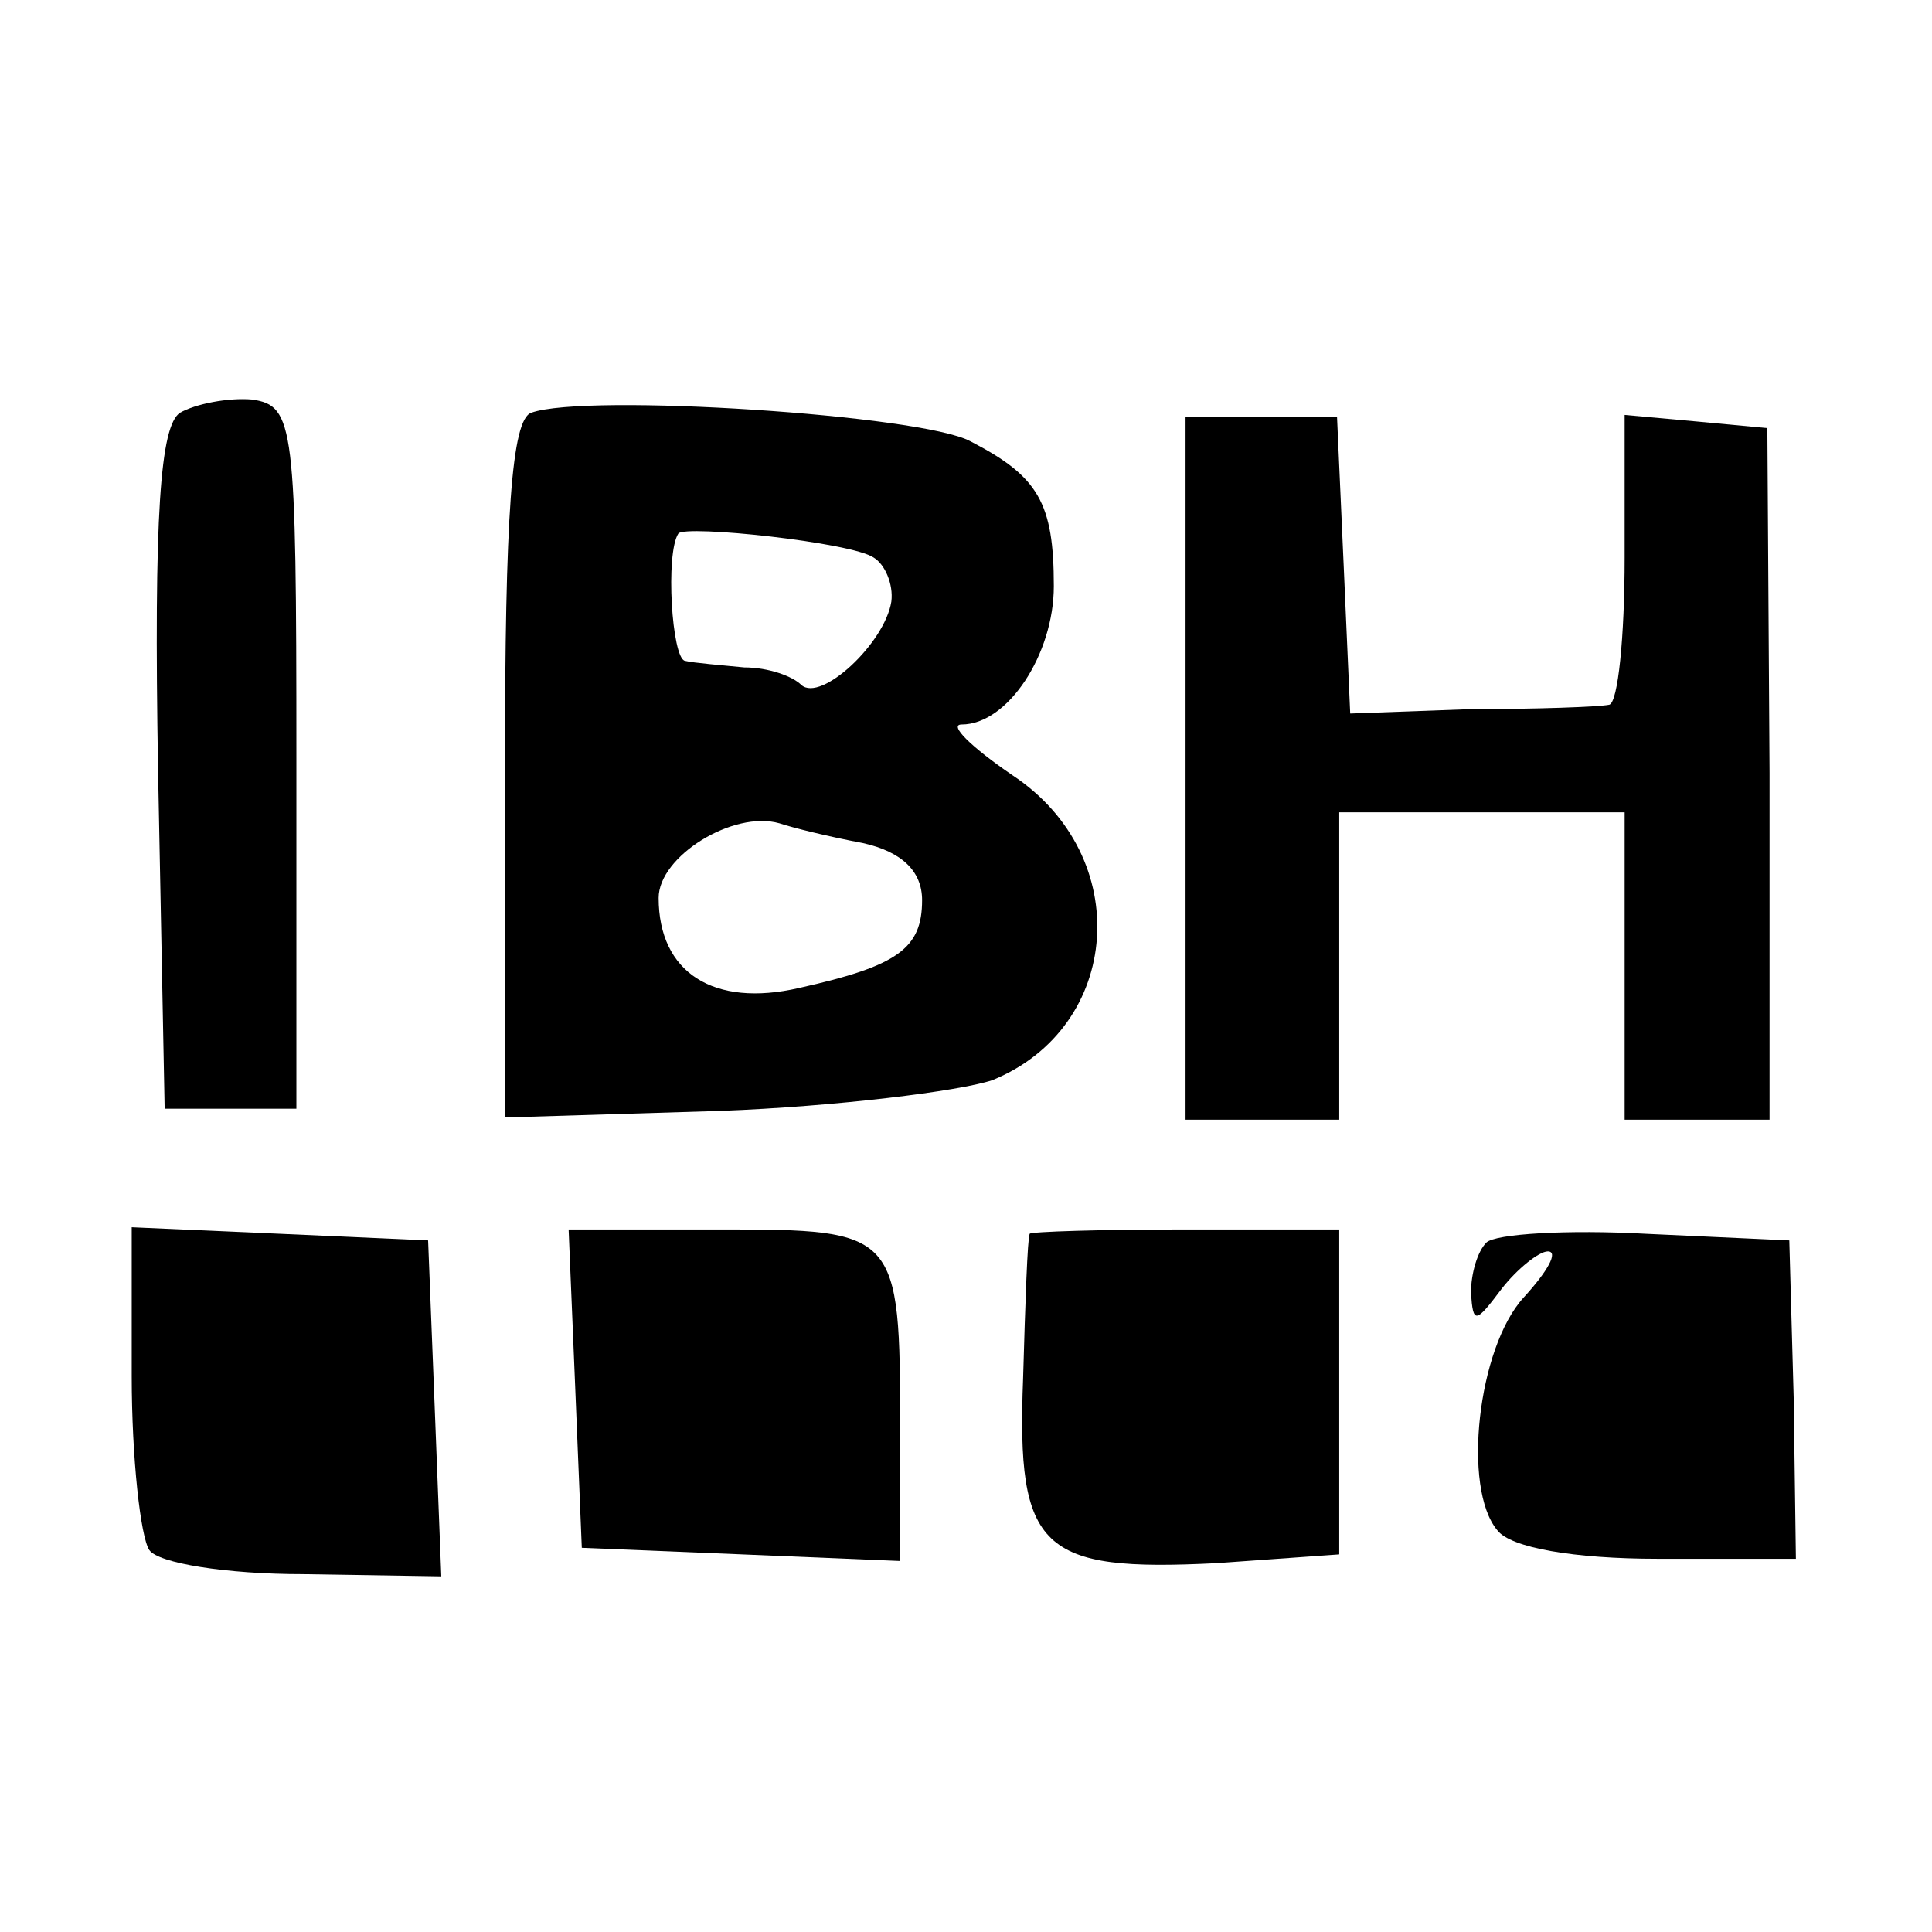
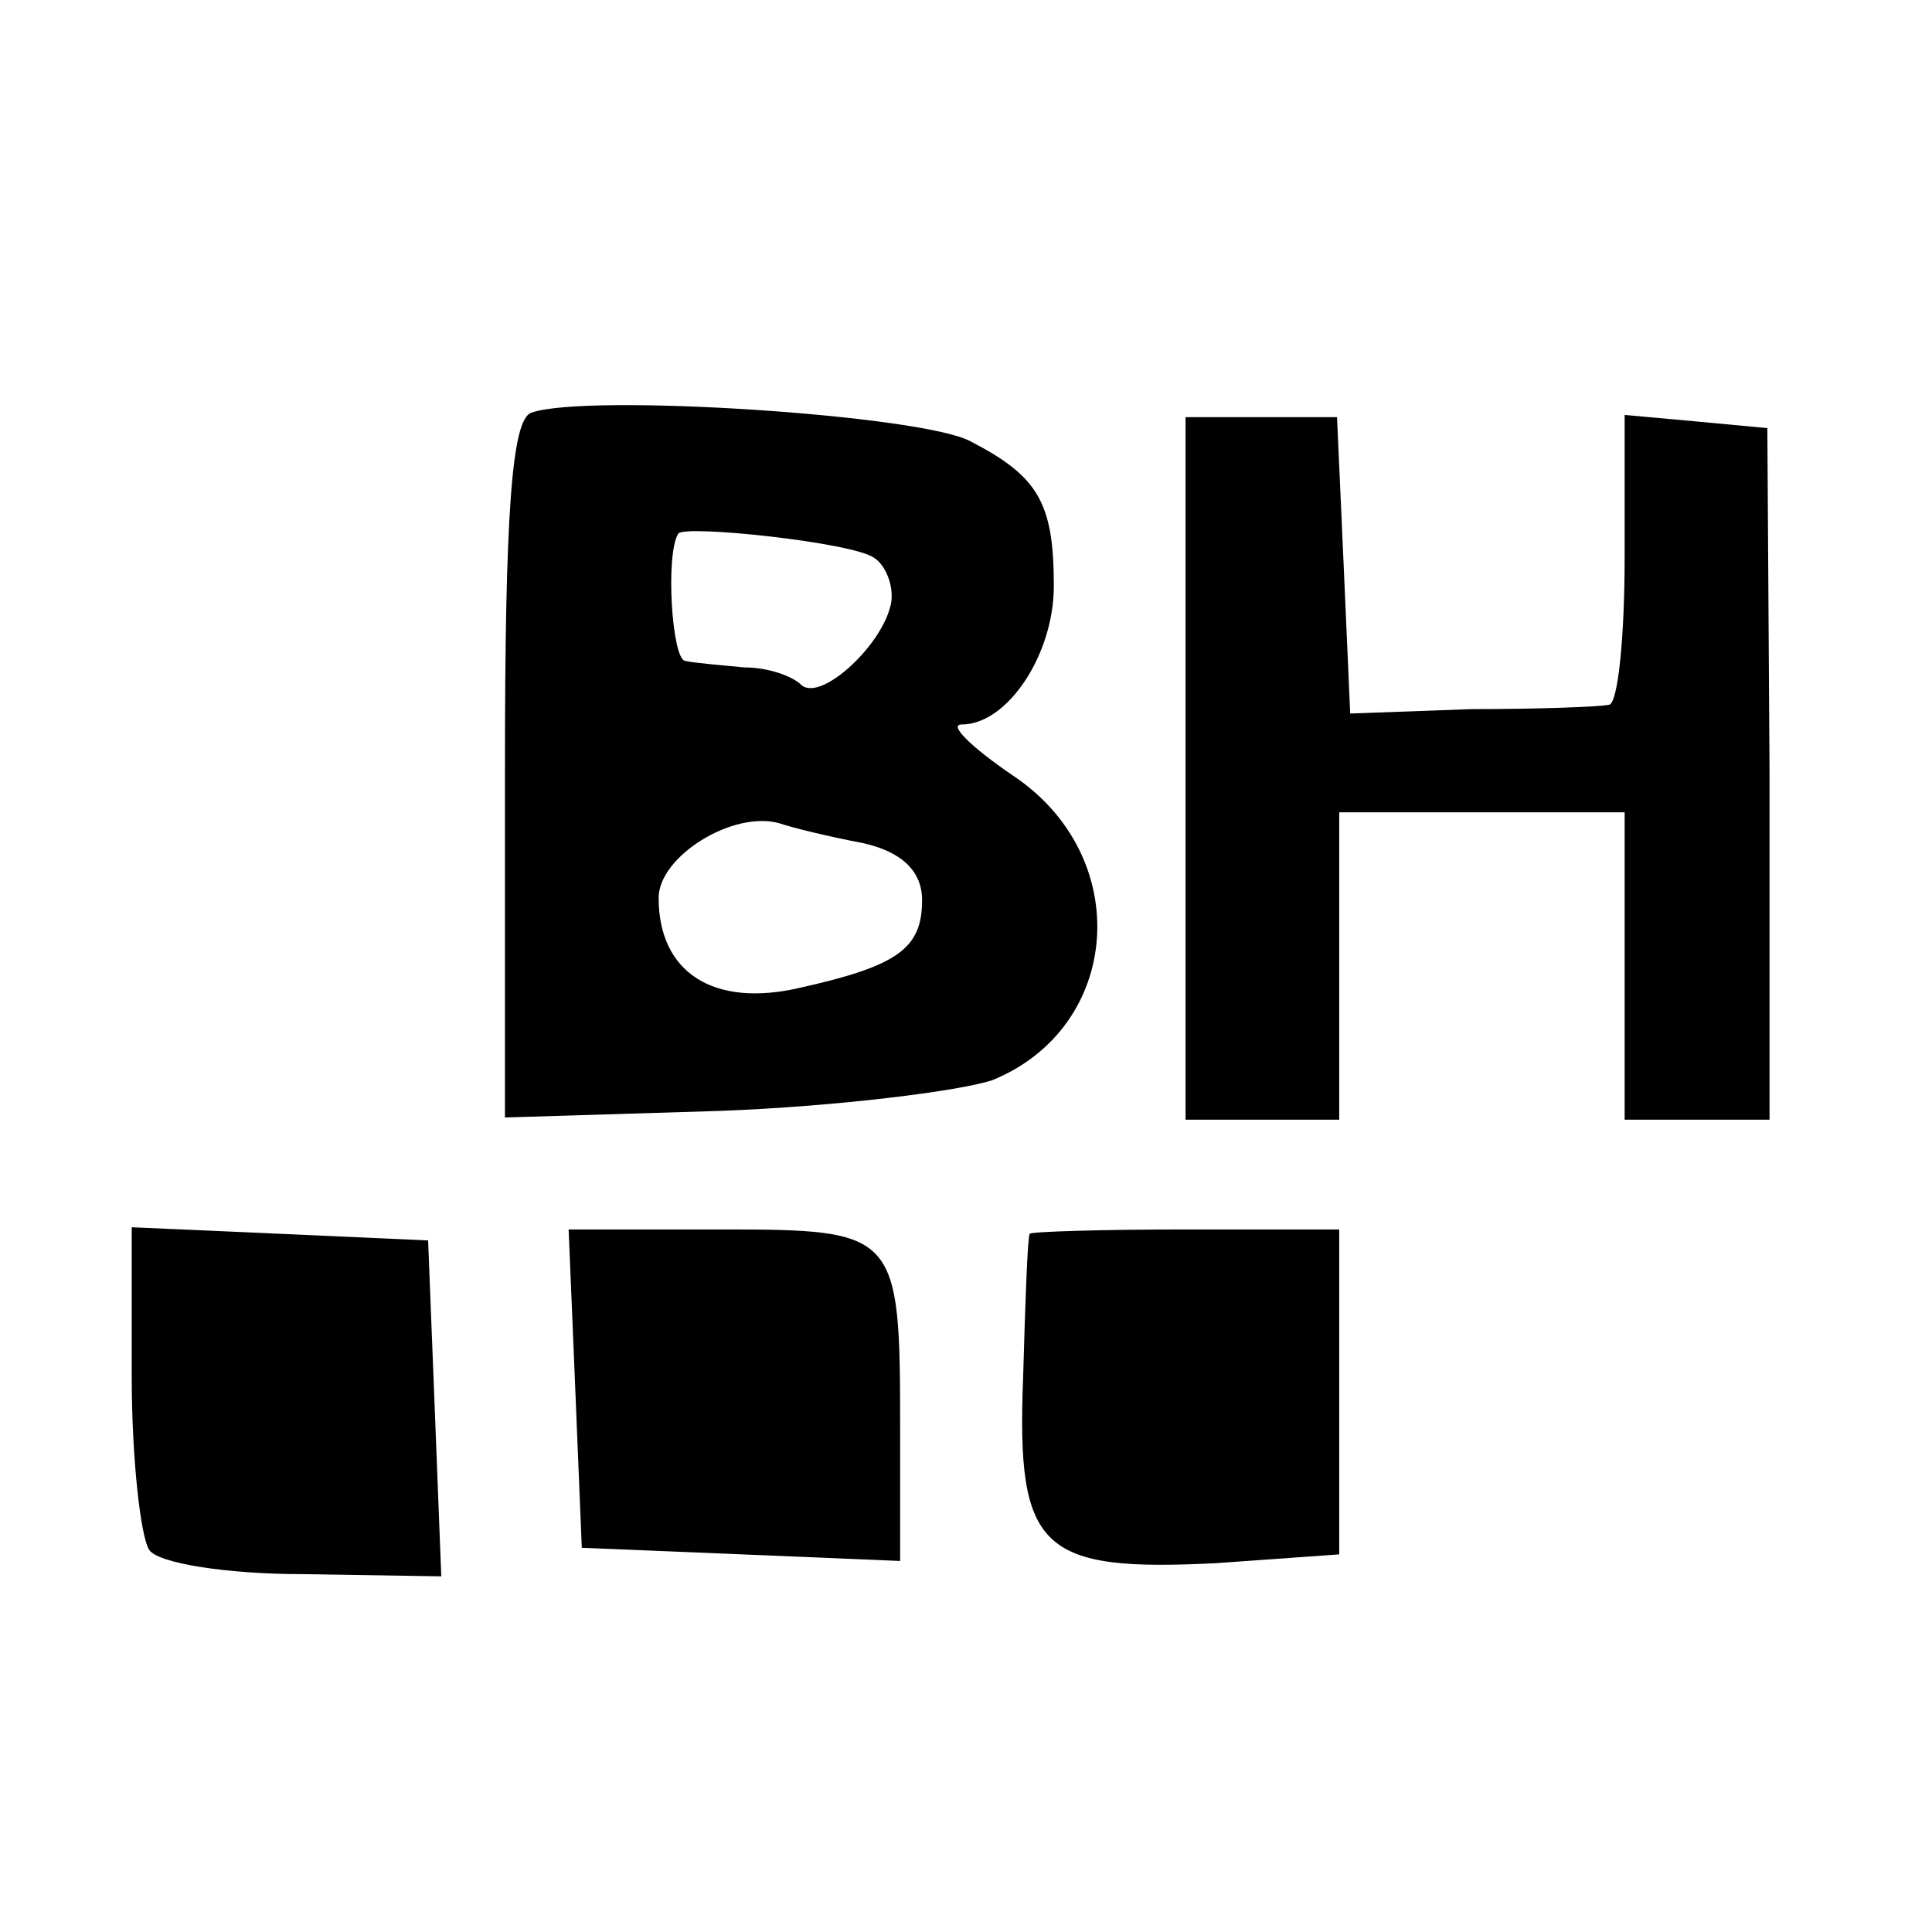
<svg xmlns="http://www.w3.org/2000/svg" version="1.0" width="88pt" height="88pt" viewBox="0 0 88 88" preserveAspectRatio="xMidYMid meet">
  <g transform="translate(0,88) scale(0.1,-0.1)" fill="#000000" stroke="none">
-     <path d="M82 692 c-9 -6 -12 -46 -10 -163 l3 -154 30 0 30 0 0 160 c0 152 -1 160 -20 163 -11 1 -26 -2 -33 -6z" />
    <path d="M242 692 c-9 -3 -12 -47 -12 -162 l0 -159 98 3 c53 2 109 9 124 14 59 24 65 102 9 139 -19 13 -29 23 -23 23 21 0 42 32 42 63 0 38 -7 50 -38 66 -22 12 -175 22 -200 13z m156 -66 c5 -3 9 -12 8 -20 -3 -19 -32 -46 -41 -38 -4 4 -15 8 -26 8 -10 1 -23 2 -27 3 -6 1 -9 49 -3 58 3 4 79 -4 89 -11z m-5 -130 c18 -4 27 -13 27 -26 0 -22 -11 -30 -56 -40 -39 -9 -64 7 -64 41 0 19 34 40 55 34 6 -2 22 -6 38 -9z" />
    <path d="M540 530 l0 -160 35 0 35 0 0 70 0 70 65 0 65 0 0 -70 0 -70 33 0 33 0 0 158 -1 157 -32 3 -33 3 0 -65 c0 -36 -3 -66 -7 -67 -5 -1 -33 -2 -63 -2 l-55 -2 -3 68 -3 67 -34 0 -35 0 0 -160z" />
    <path d="M60 253 c0 -37 4 -73 8 -79 4 -6 35 -11 70 -11 l63 -1 -3 77 -3 76 -67 3 -68 3 0 -68z" />
    <path d="M262 248 l3 -73 73 -3 72 -3 0 60 c0 90 -1 91 -82 91 l-69 0 3 -72z" />
    <path d="M469 318 c-1 -2 -2 -31 -3 -66 -3 -78 8 -88 88 -84 l56 4 0 74 0 74 -70 0 c-38 0 -71 -1 -71 -2z" />
-     <path d="M677 314 c-4 -4 -7 -14 -7 -23 1 -14 2 -14 14 2 7 9 17 17 21 17 5 0 0 -9 -11 -21 -21 -23 -28 -87 -12 -106 6 -8 35 -13 73 -13 l63 0 -1 73 -2 72 -65 3 c-36 2 -69 0 -73 -4z" />
  </g>
</svg>